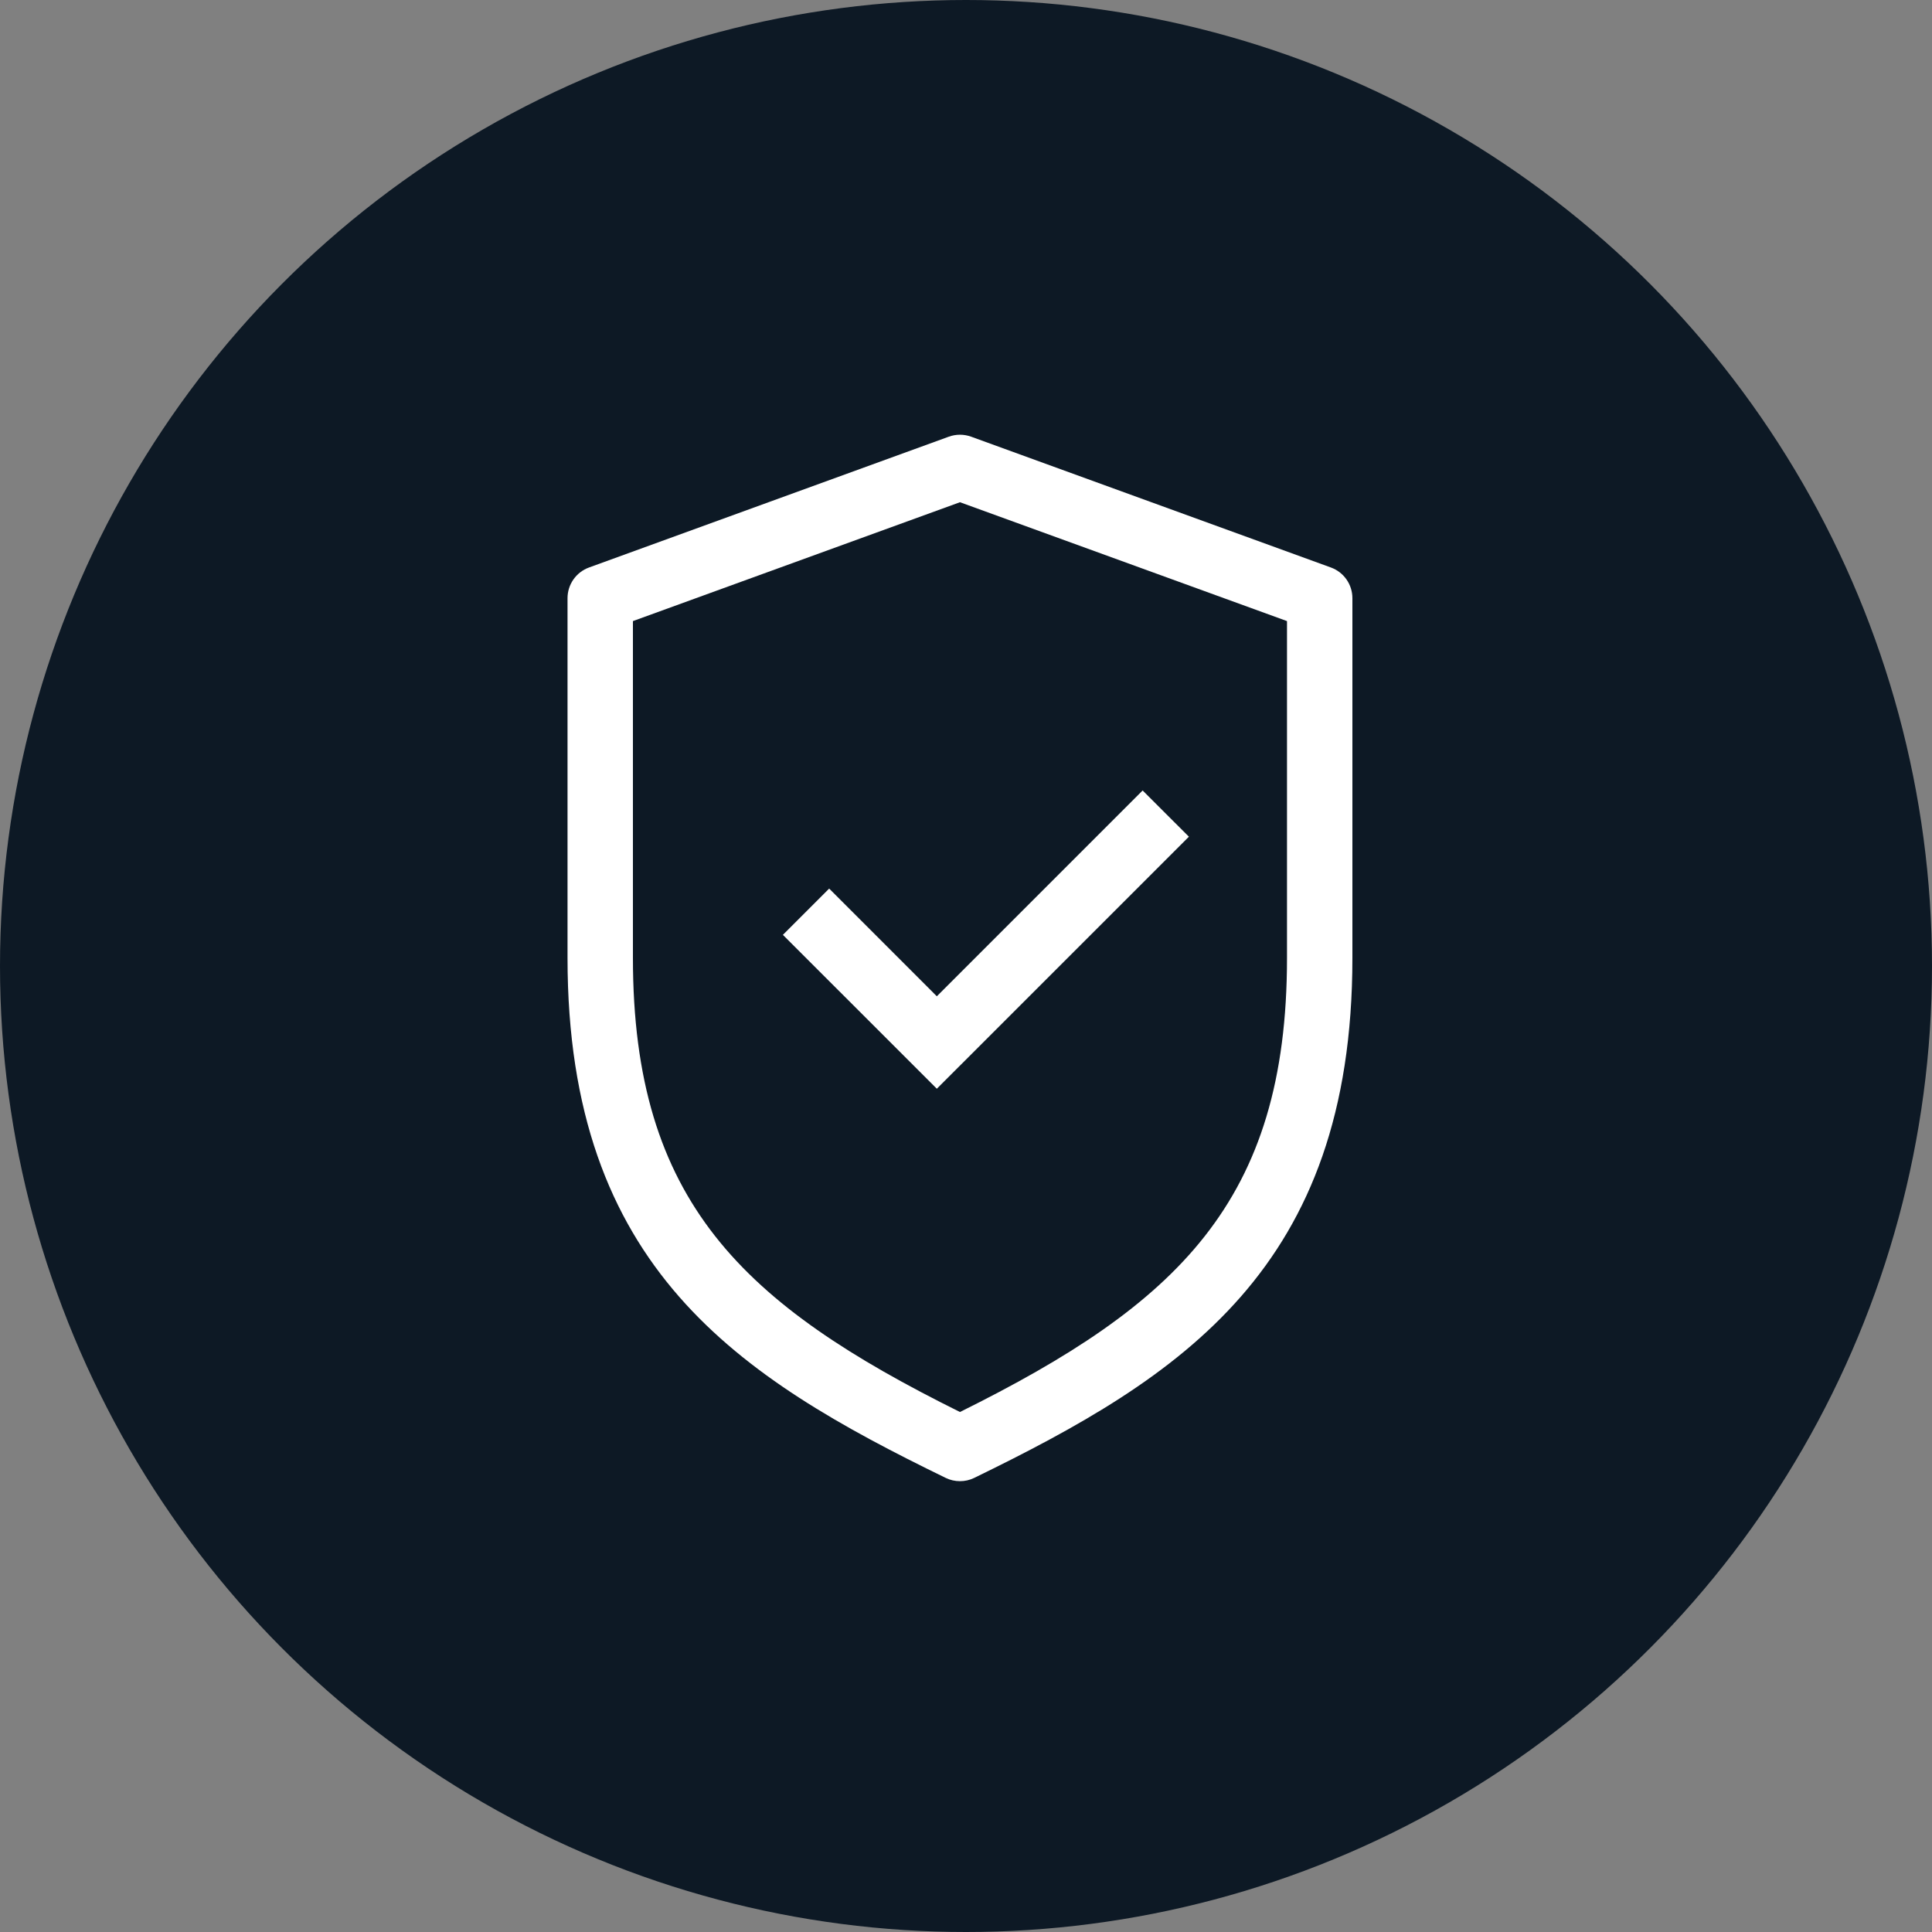
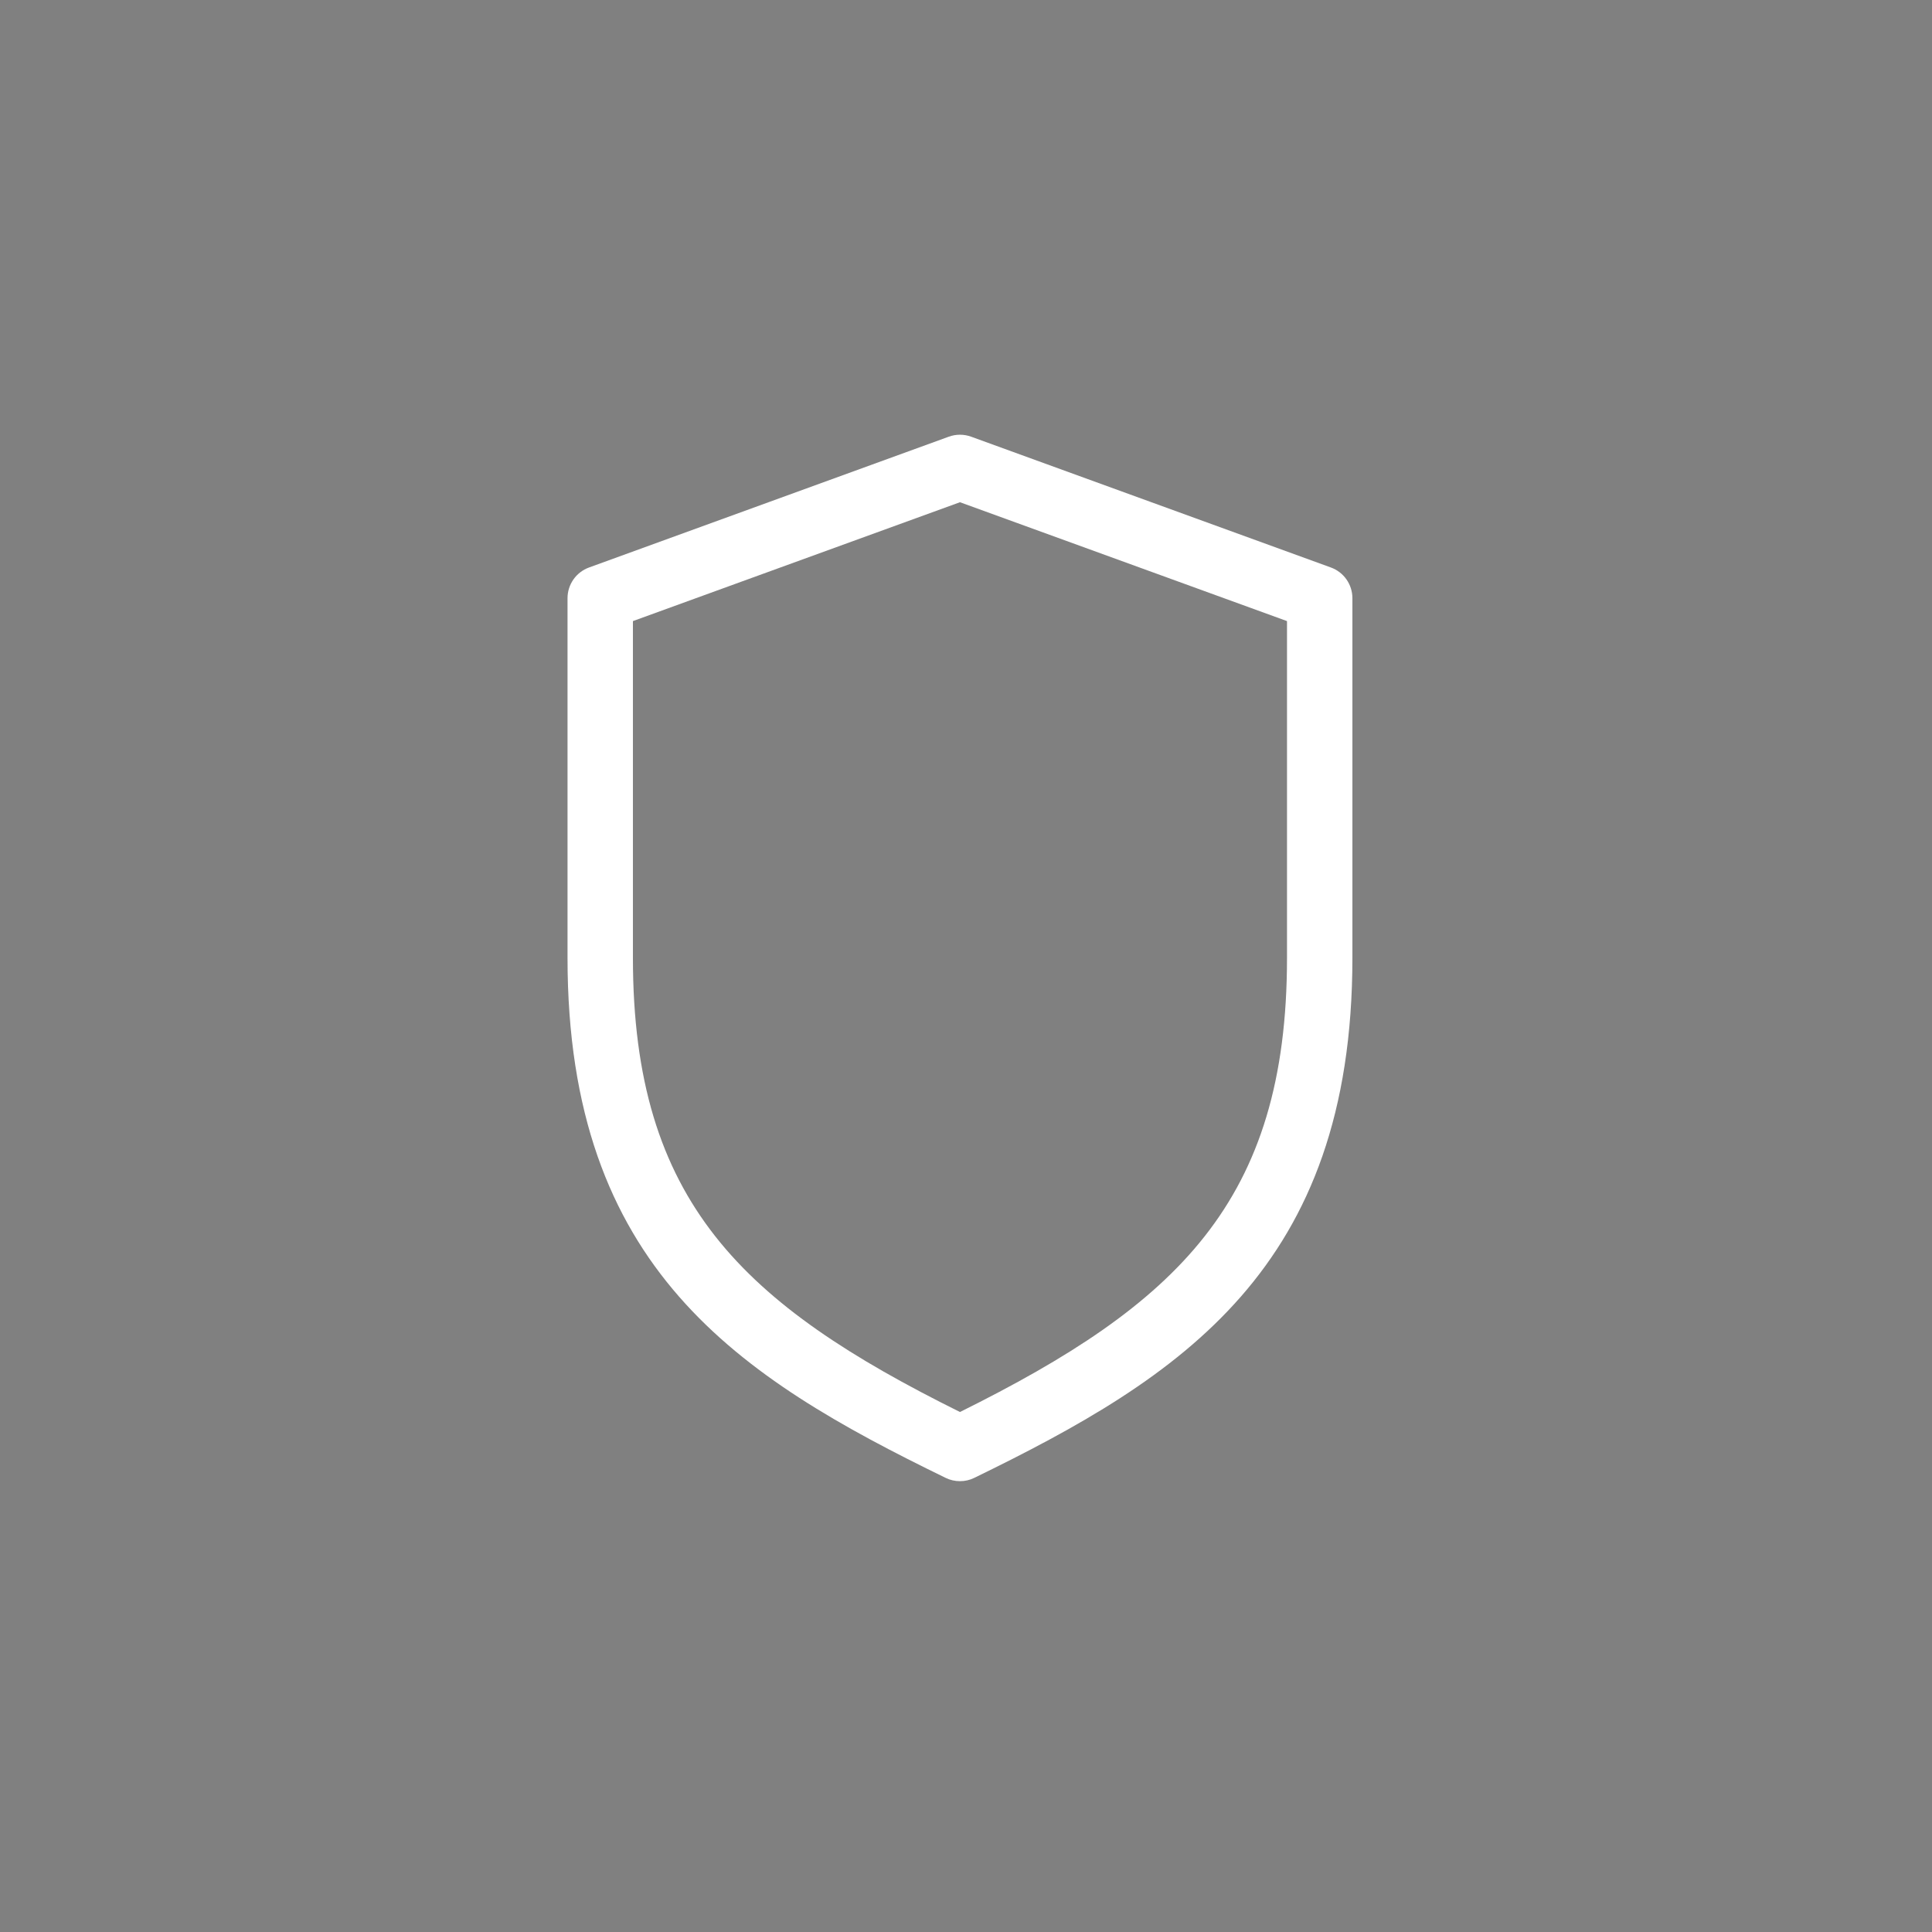
<svg xmlns="http://www.w3.org/2000/svg" width="40" height="40" viewBox="0 0 40 40" fill="none">
  <rect x="0" y="0" width="40" height="40" fill="#808080" stroke="none" />
-   <circle cx="20" cy="20" r="20" fill="#0D1925" />
  <path d="M19.875 30.666C19.774 30.666 19.672 30.644 19.579 30.598C15.295 28.512 11.75 26.262 11.75 19.833V12.385C11.75 12.1 11.928 11.846 12.196 11.749L19.644 9.041C19.793 8.987 19.957 8.987 20.106 9.041L27.554 11.749C27.822 11.846 28 12.1 28 12.385V19.833C28 26.262 24.455 28.512 20.171 30.598C20.078 30.644 19.976 30.666 19.875 30.666ZM13.104 12.859V19.833C13.104 24.884 15.384 27.006 19.875 29.234C24.366 27.006 26.646 24.884 26.646 19.833V12.859L19.875 10.398L13.104 12.859Z" fill="white" />
-   <path d="M19.396 22.541L16.209 19.355L17.167 18.397L19.396 20.627L23.657 16.366L24.615 17.323L19.396 22.541Z" fill="white" />
</svg>